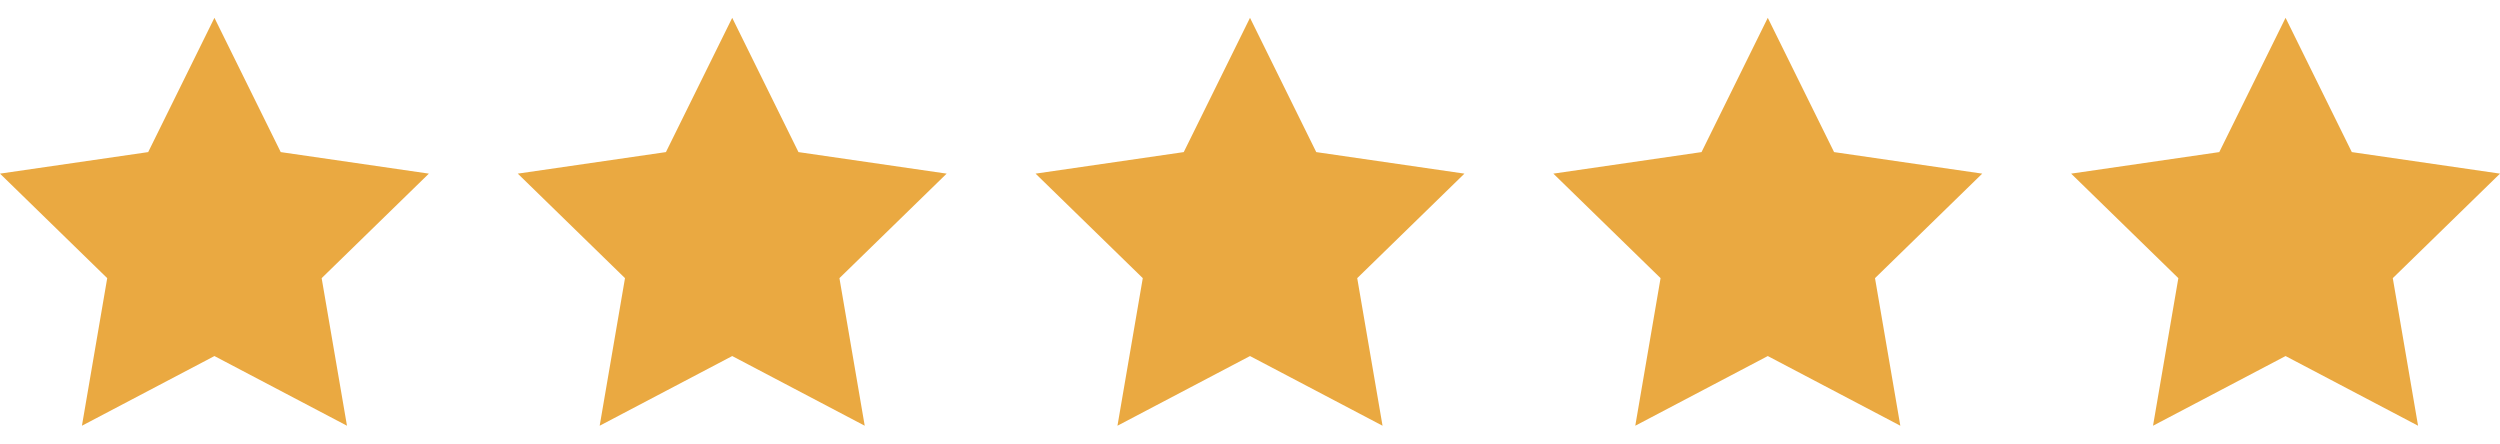
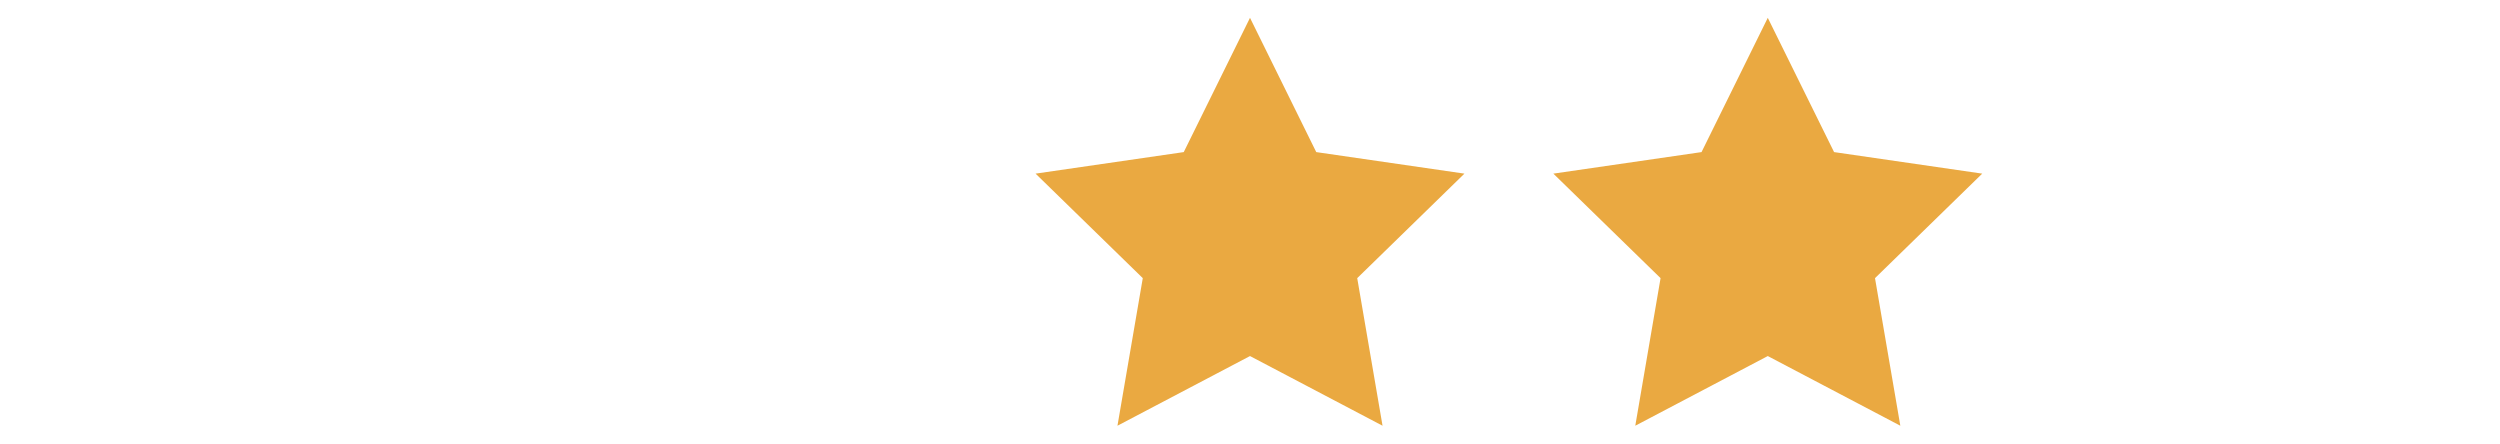
<svg xmlns="http://www.w3.org/2000/svg" width="62" height="11" enable-background="new 0 0 100 100" version="1.1" viewBox="0 0 62 11">
  <g fill="#eaa941">
    <polygon transform="translate(-18.886,-44.5)" points="57.409 48.806 60.068 51.398 59.441 55.058 62.727 53.33 66.014 55.058 65.386 51.398 68.045 48.806 64.371 48.272 62.727 44.942 61.084 48.272" />
-     <polygon transform="translate(-18.773,-44.5)" points="80.773 48.806 77.098 48.272 75.455 44.942 73.811 48.272 70.137 48.806 72.796 51.398 72.168 55.058 75.455 53.33 78.741 55.058 78.114 51.398" />
-     <polygon transform="translate(-19.227,-44.5)" points="22.902 48.272 19.227 48.806 21.886 51.398 21.259 55.058 24.545 53.33 27.832 55.058 27.204 51.398 29.863 48.806 26.189 48.272 24.545 44.942" />
-     <polygon transform="translate(-19.114,-44.5)" points="31.955 48.806 34.614 51.398 33.986 55.058 37.273 53.33 40.559 55.058 39.932 51.398 42.591 48.806 38.916 48.272 37.273 44.942 35.629 48.272" />
    <polygon transform="translate(-19 -44.5)" points="44.682 48.806 47.341 51.398 46.713 55.058 50 53.33 53.287 55.058 52.659 51.398 55.318 48.806 51.643 48.272 50 44.942 48.357 48.272" />
  </g>
</svg>